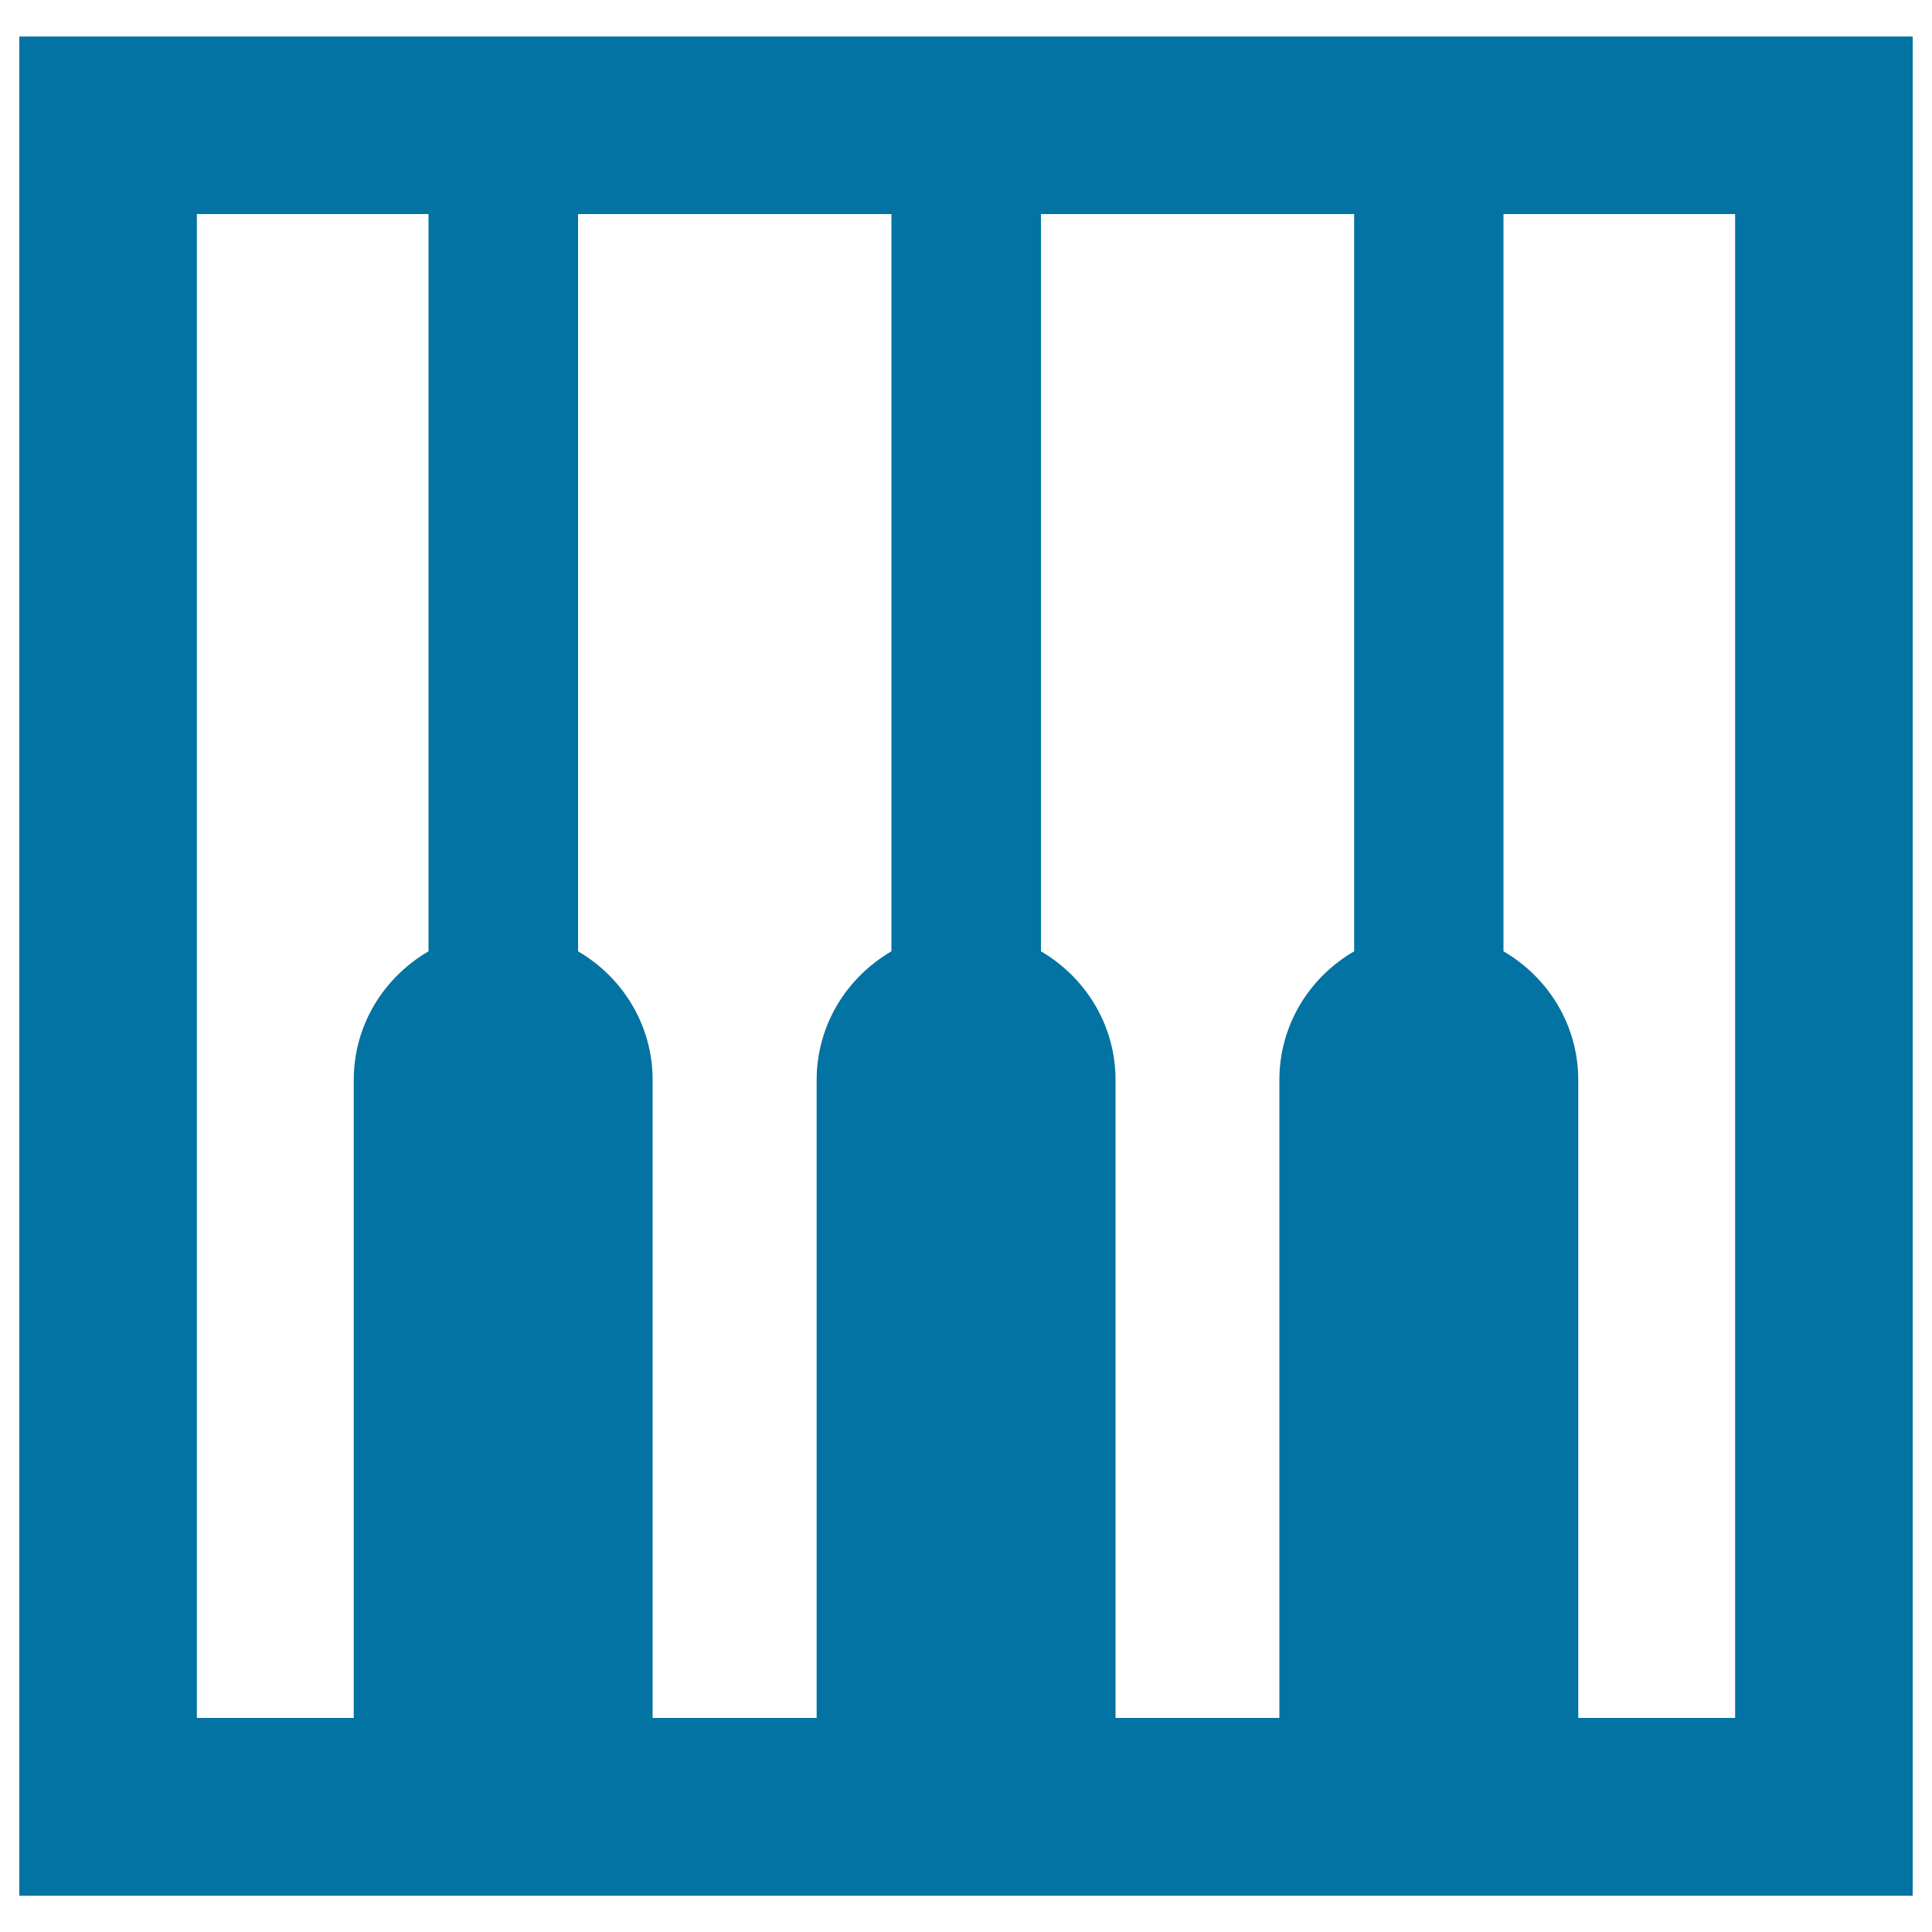
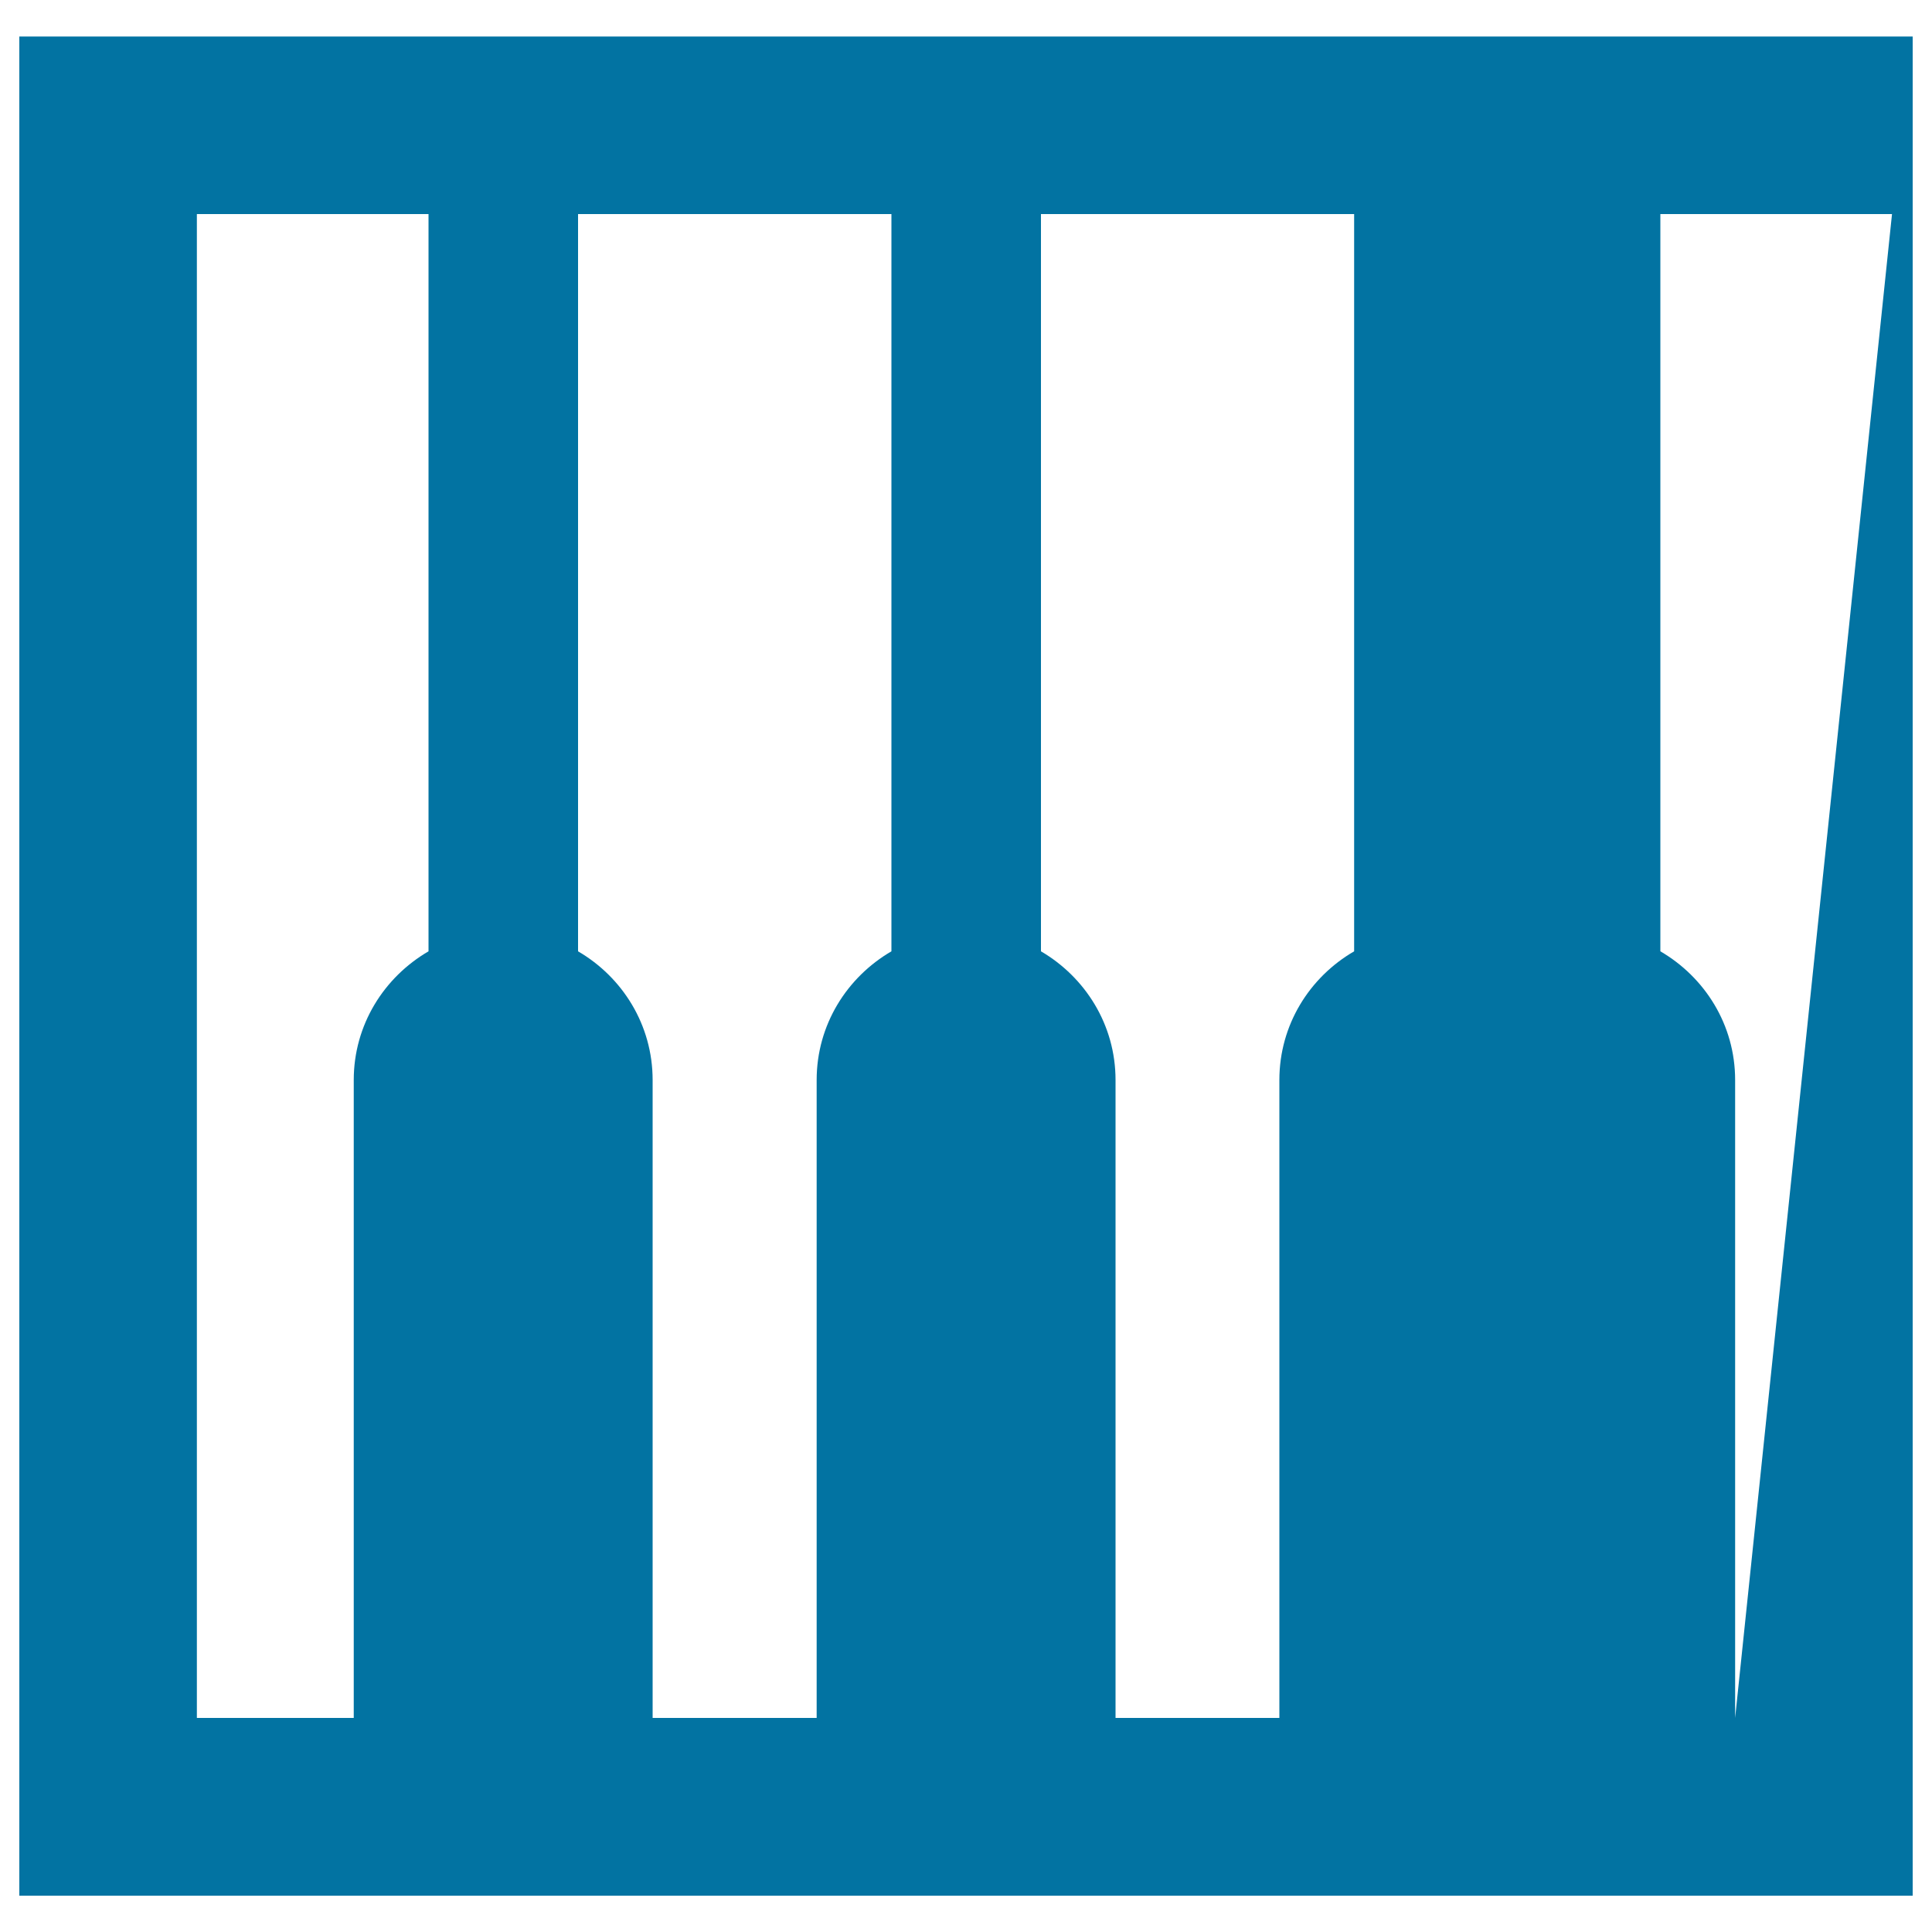
<svg xmlns="http://www.w3.org/2000/svg" viewBox="0 0 1000 1000" style="fill:#0273a2">
  <title>Piano Keys SVG icon</title>
  <g>
-     <path d="M10,18.9v962.3h980V18.9H10z M662.2,559v330.2h-84.8V559c0-28.6-15.7-53.2-38.6-66.6V110.8h162.1v381.6C677.8,505.8,662.2,530.5,662.2,559z M299.2,492.4V110.8h162.2v381.6c-23,13.4-38.7,38-38.7,66.6v330.2h-84.9V559C337.8,530.5,322.2,505.8,299.2,492.4z M101.9,110.8h119.9v381.6c-23,13.4-38.7,38-38.7,66.6v330.2h-81.2V110.8z M898.1,889.2h-81.2V559c0-28.6-15.7-53.2-38.7-66.6V110.8h119.9L898.1,889.2L898.1,889.2z" />
+     <path d="M10,18.9v962.3h980V18.9H10z M662.2,559v330.2h-84.8V559c0-28.6-15.7-53.2-38.6-66.6V110.8h162.1v381.6C677.8,505.8,662.2,530.5,662.2,559z M299.2,492.4V110.8h162.2v381.6c-23,13.4-38.7,38-38.7,66.6v330.2h-84.9V559C337.8,530.5,322.2,505.8,299.2,492.4z M101.9,110.8h119.9v381.6c-23,13.4-38.7,38-38.7,66.6v330.2h-81.2V110.8z M898.1,889.2V559c0-28.6-15.7-53.2-38.7-66.6V110.8h119.9L898.1,889.2L898.1,889.2z" />
  </g>
</svg>